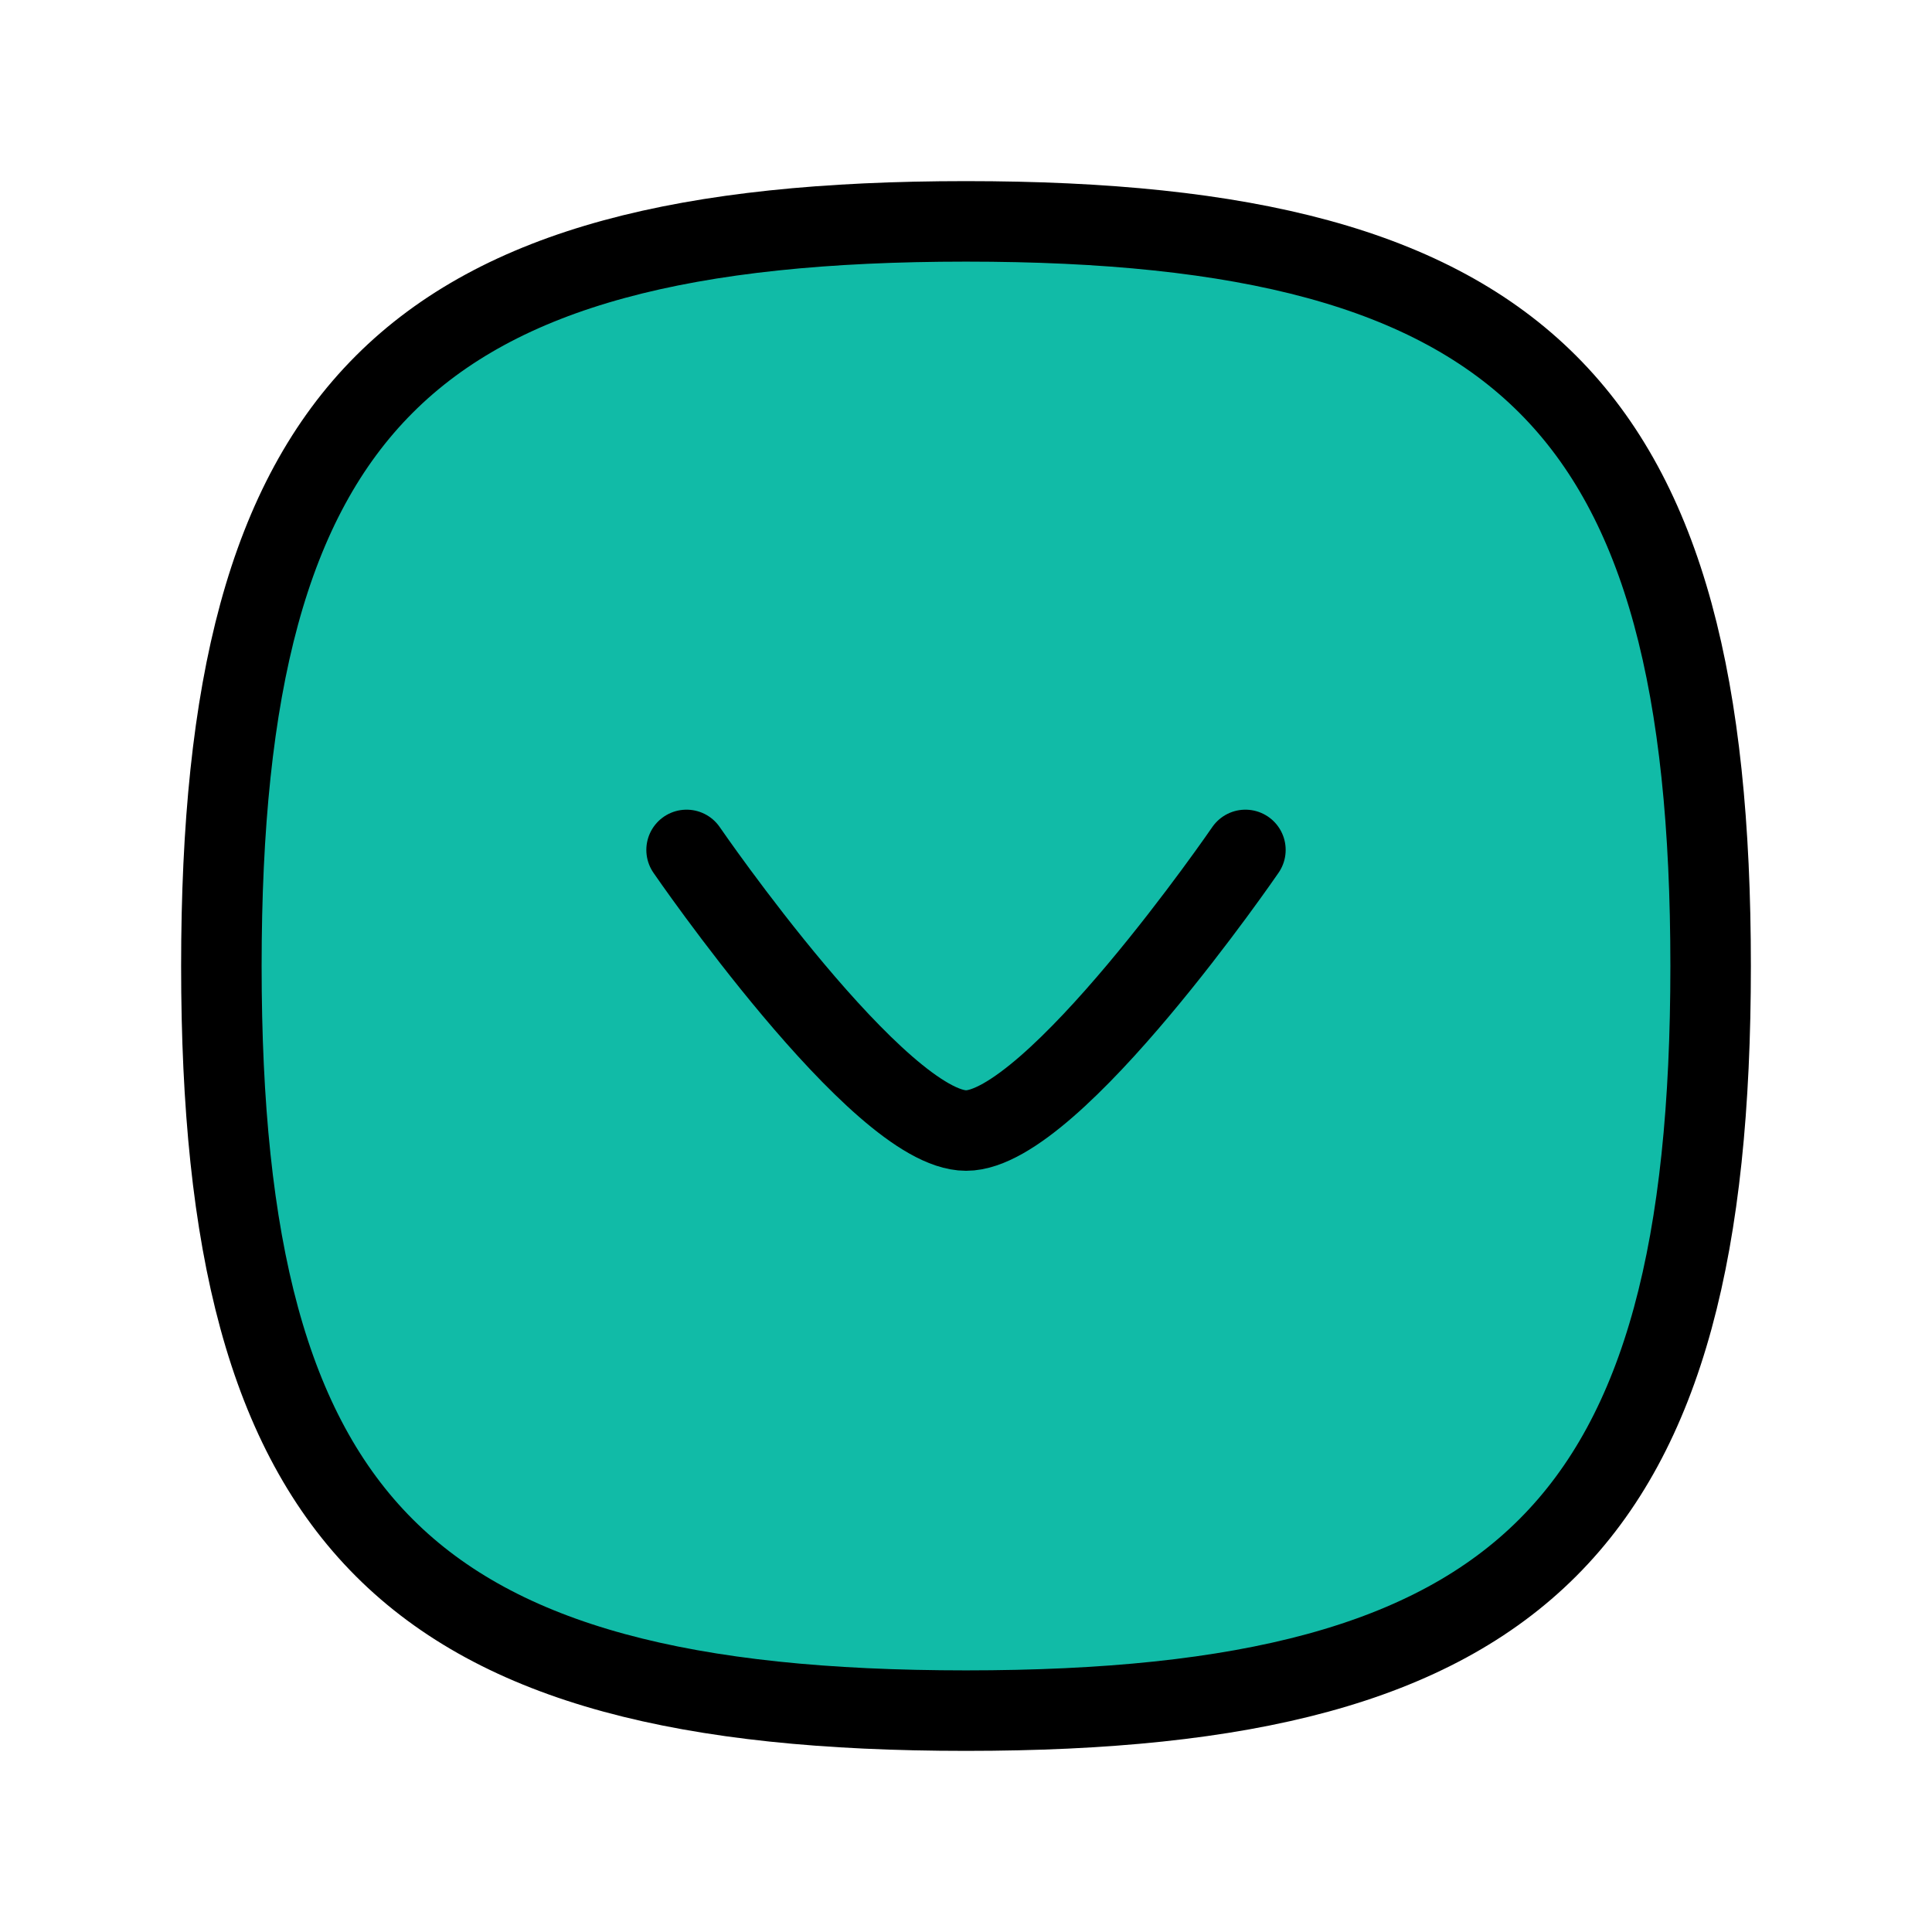
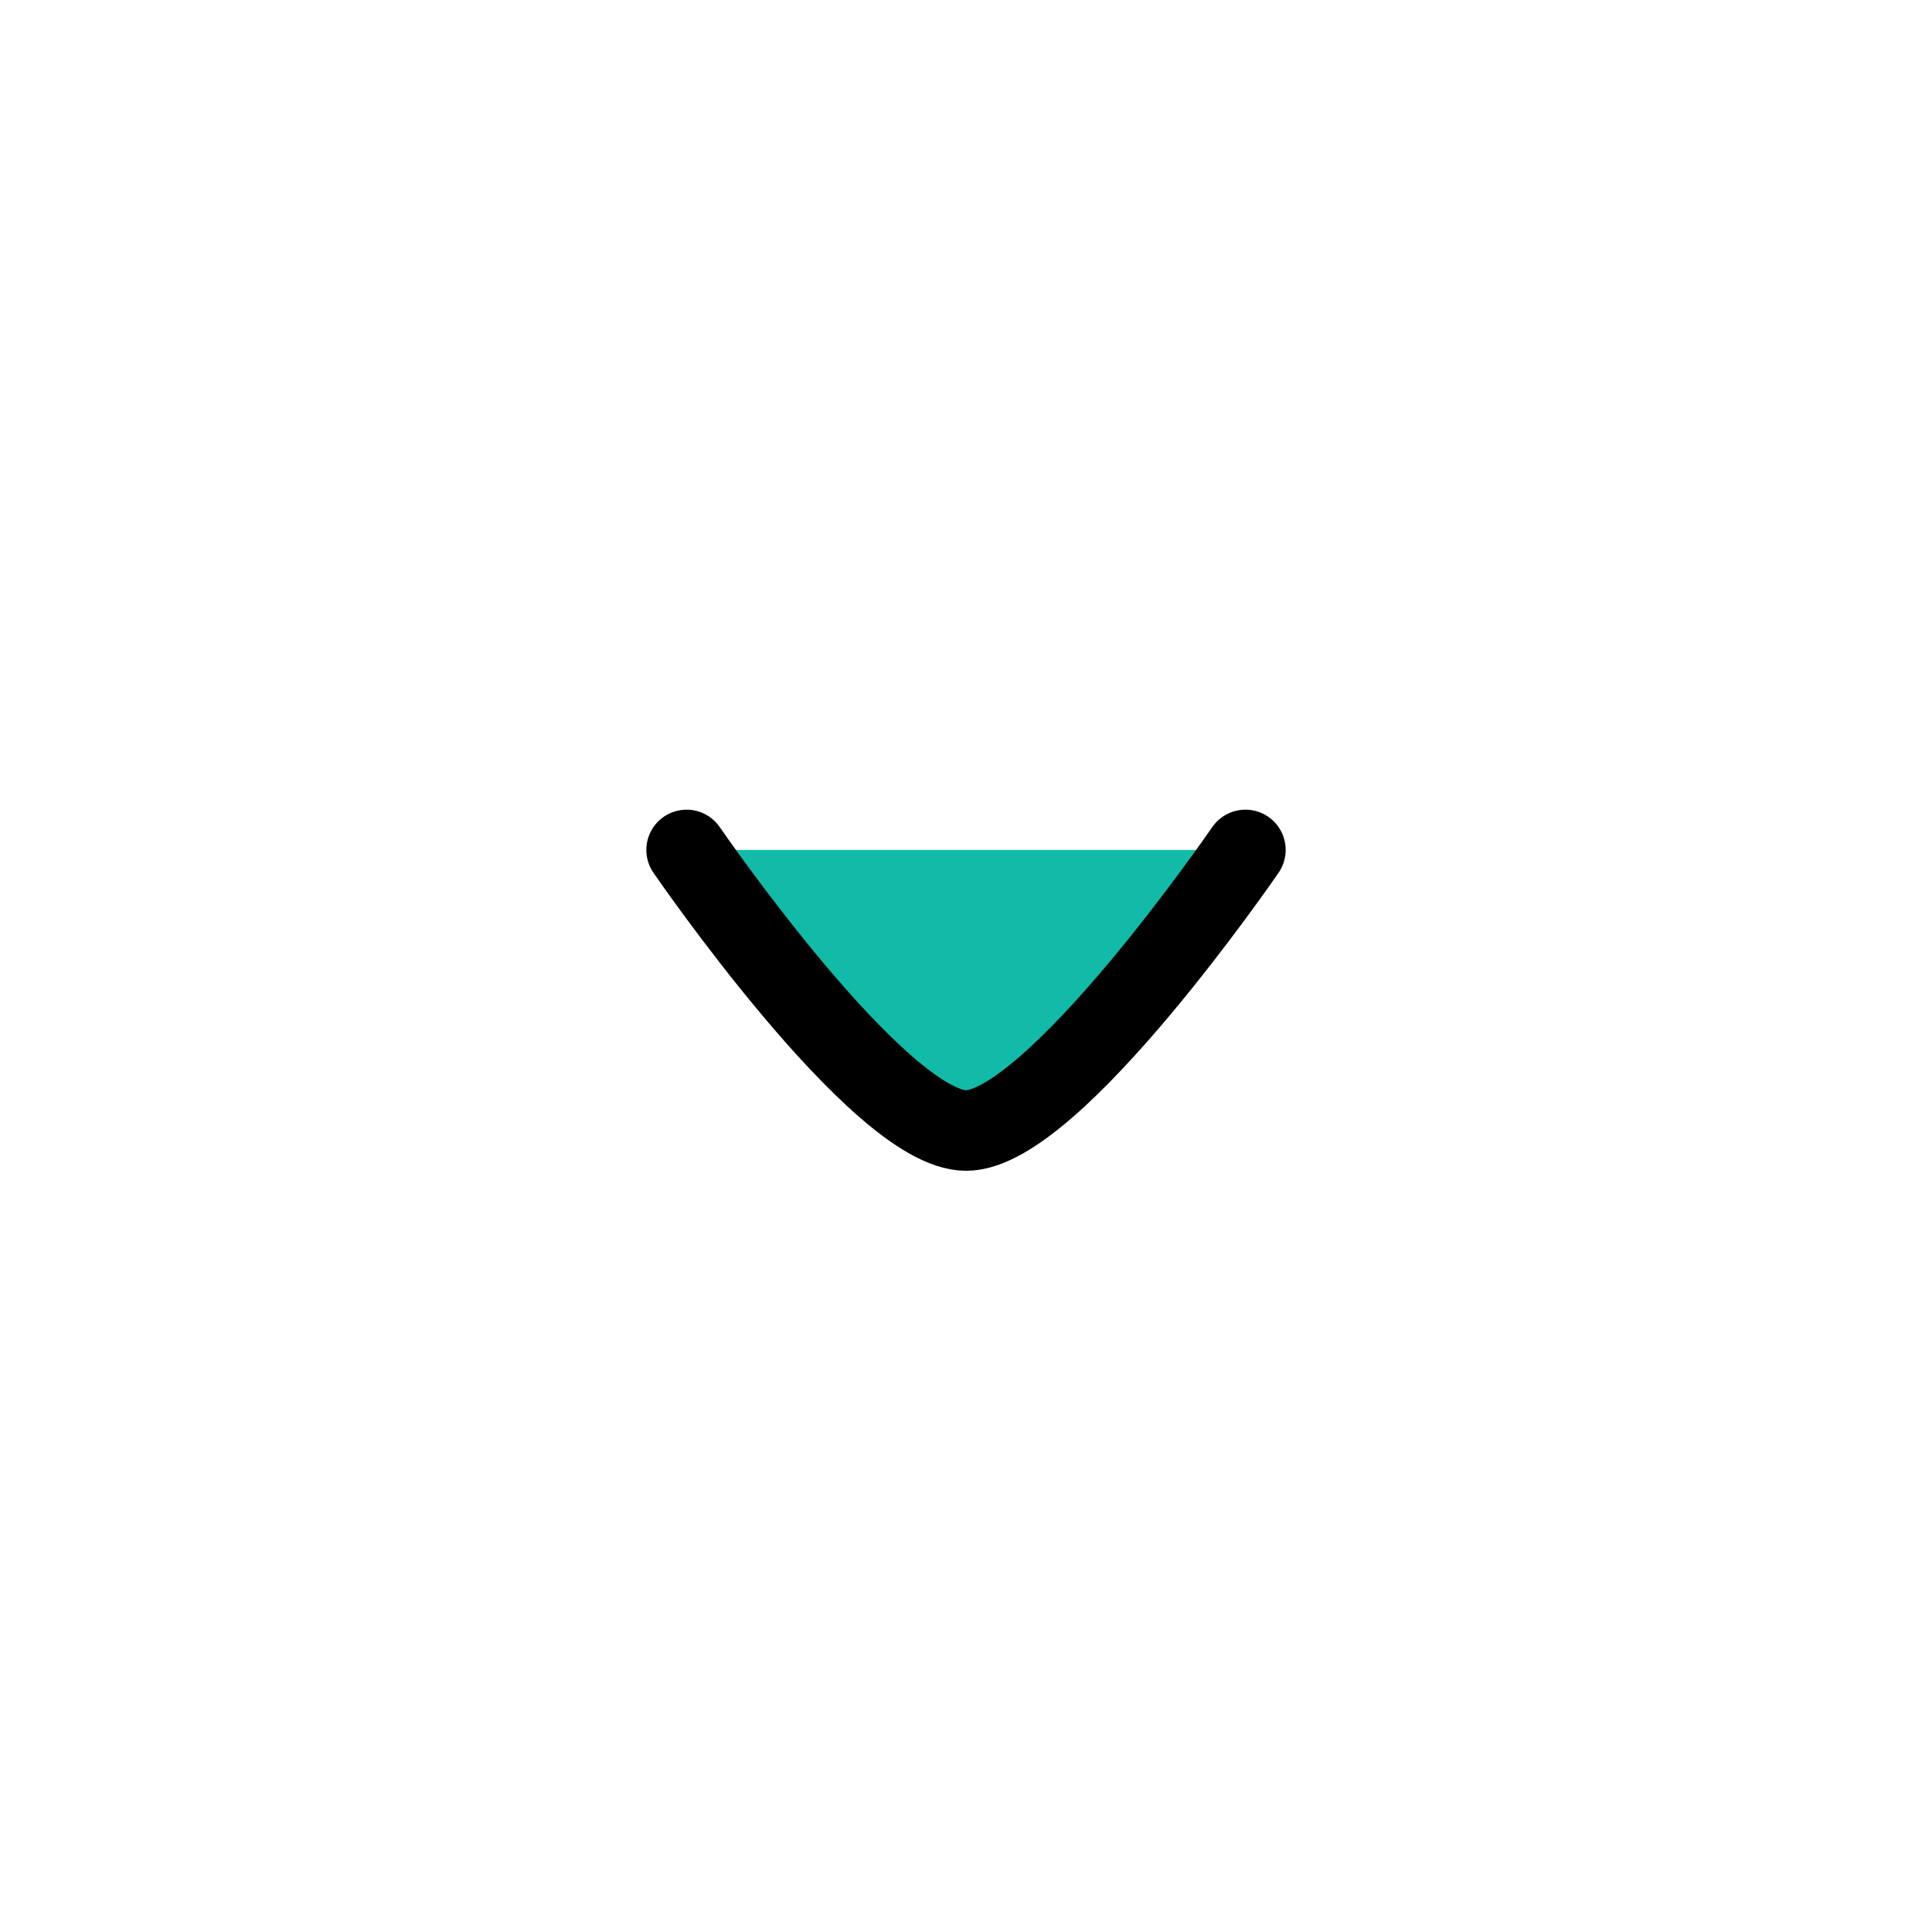
<svg xmlns="http://www.w3.org/2000/svg" width="45px" height="45px" viewBox="0 0 24 24" version="1.1">
  <title>Iconly/Curved/Arrow - Down Circle</title>
  <g id="Iconly/Curved/Arrow---Down-Circle" stroke="none" stroke-width="1" fill="#11bba7" fill-rule="evenodd" stroke-linecap="round" stroke-linejoin="round">
    <g id="Arrow---Down-Circle" transform="translate(2, 2)" stroke="#000000" stroke-width="1.0">
-       <path d="M0.75,10 C0.75,16.937 3.063,19.25 10,19.25 C16.937,19.25 19.25,16.937 19.25,10 C19.25,3.063 16.937,0.75 10,0.75 C3.063,0.75 0.75,3.063 0.75,10 Z" id="Stroke-1" />
      <path d="M6.529,8.558 C6.529,8.558 8.921,12.044 10.001,12.044 C11.081,12.044 13.471,8.558 13.471,8.558" id="Stroke-3" />
    </g>
  </g>
</svg>